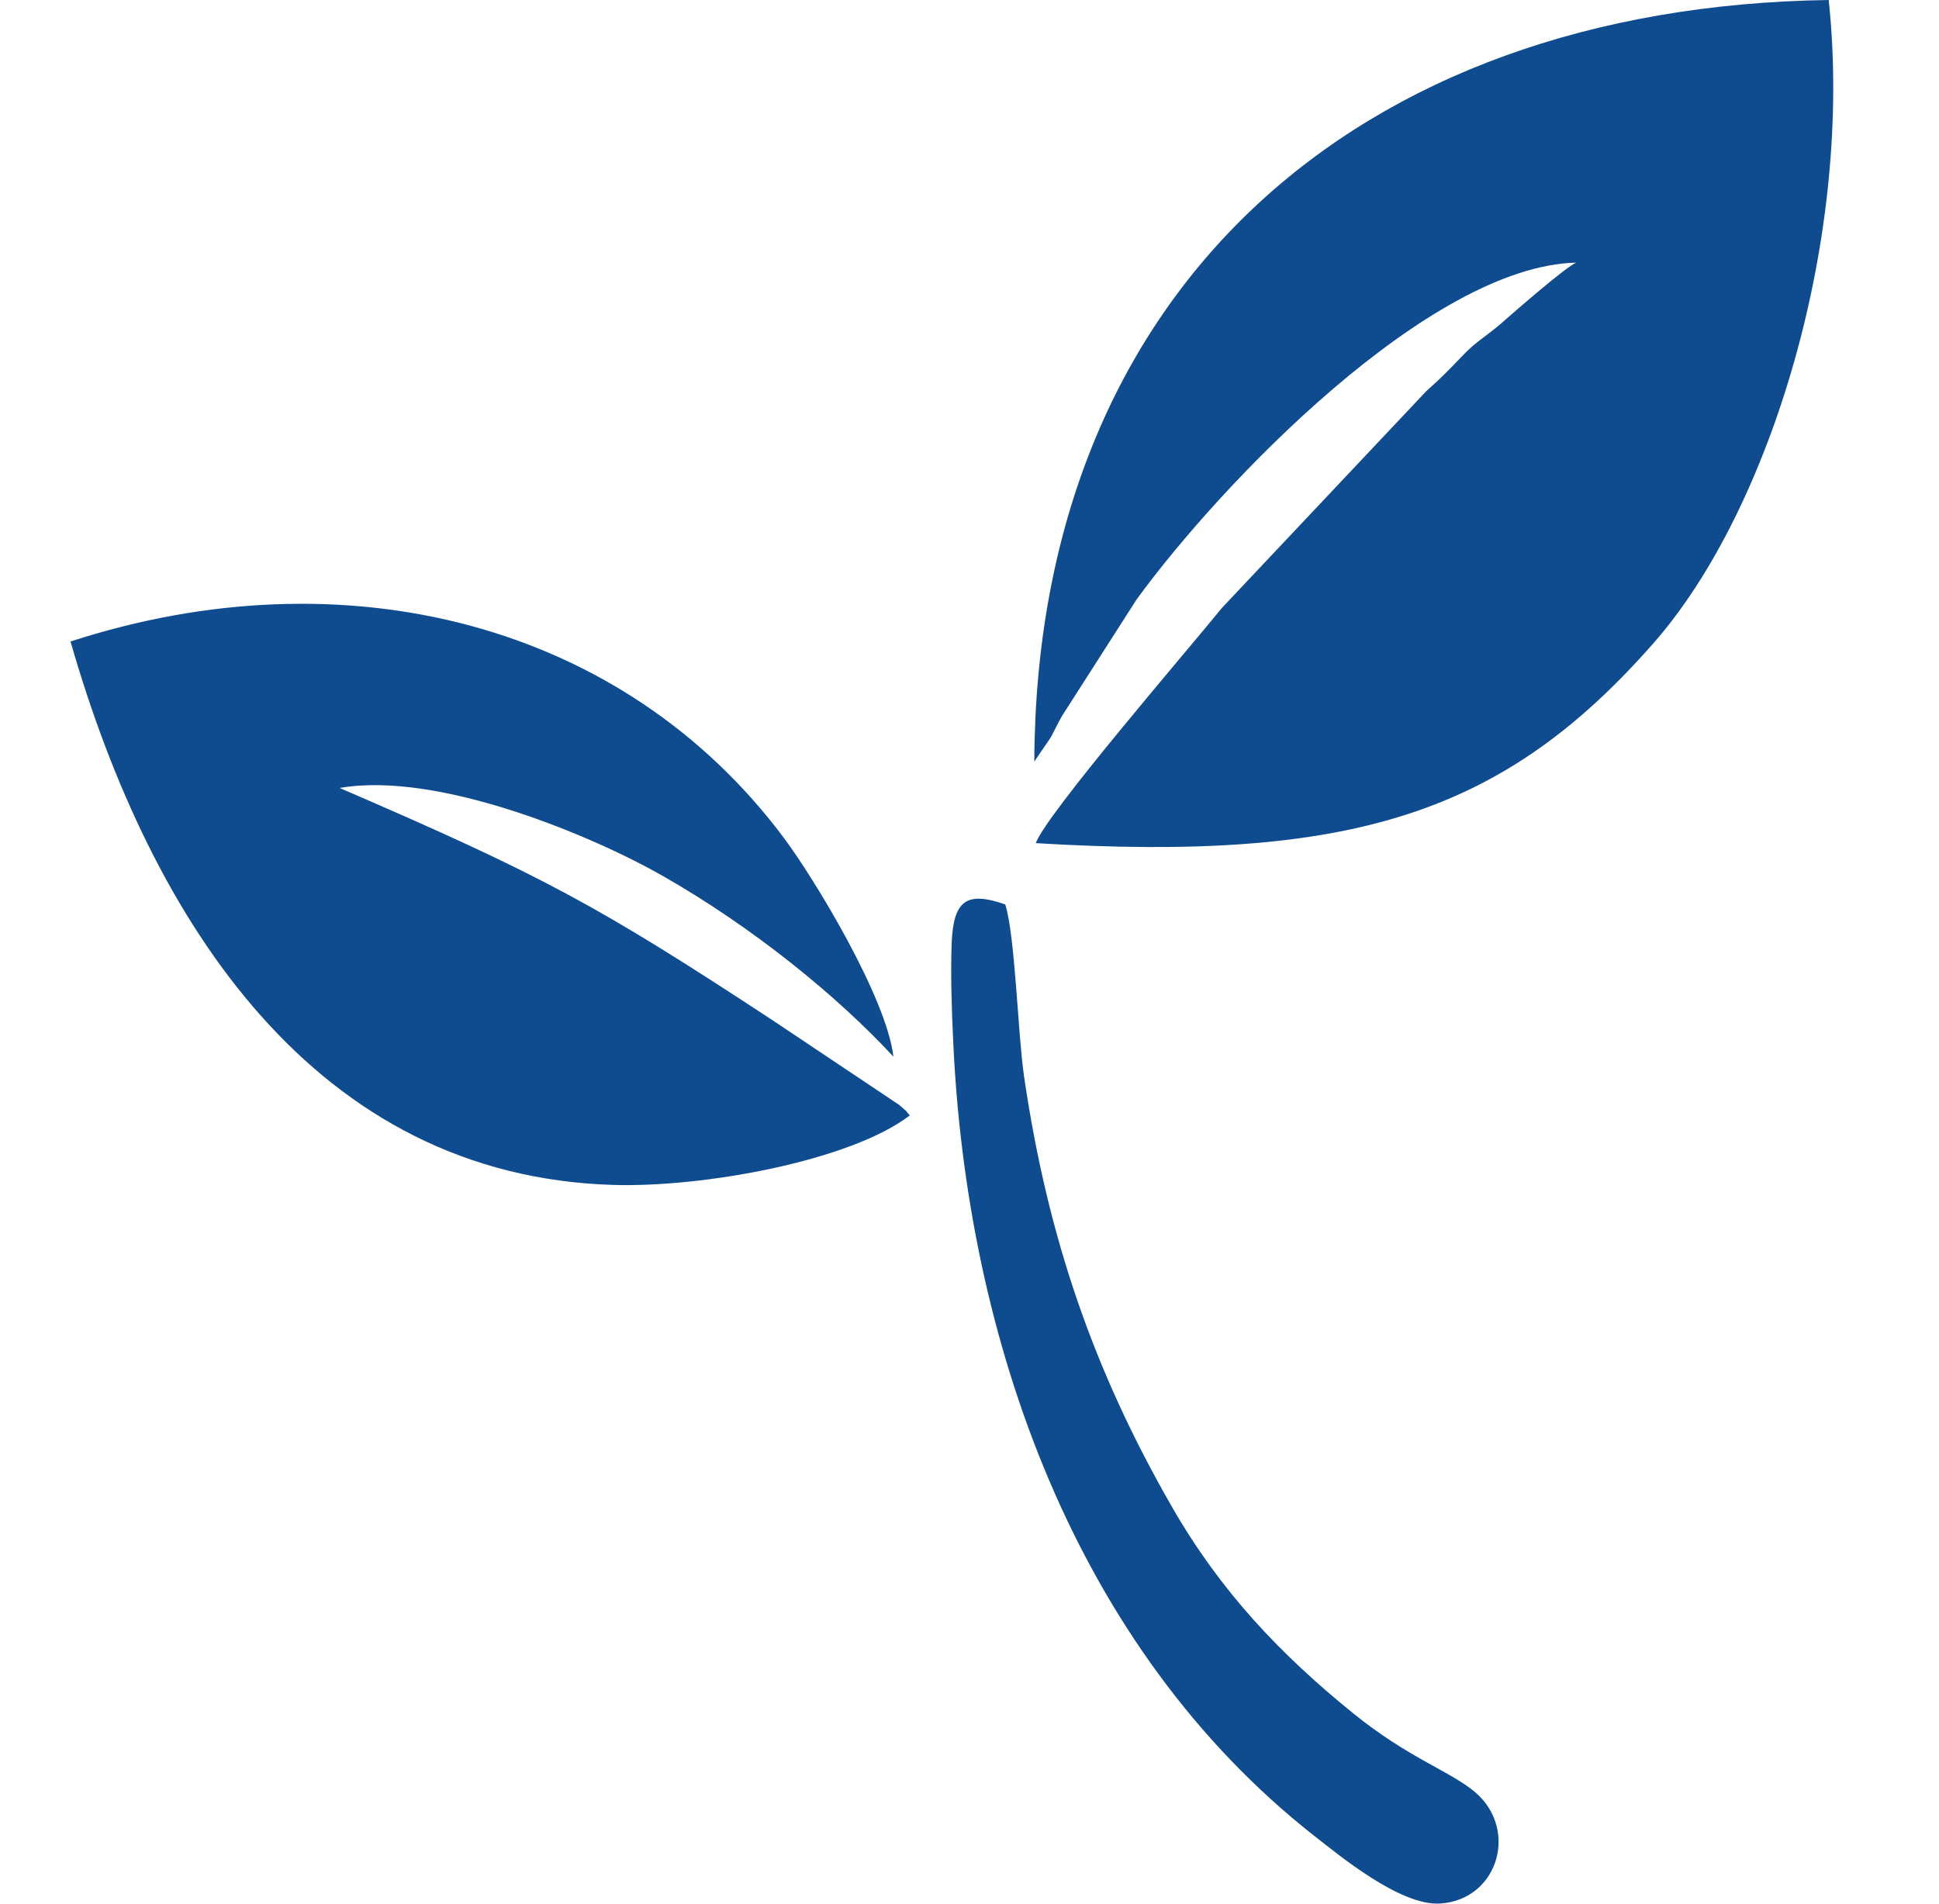
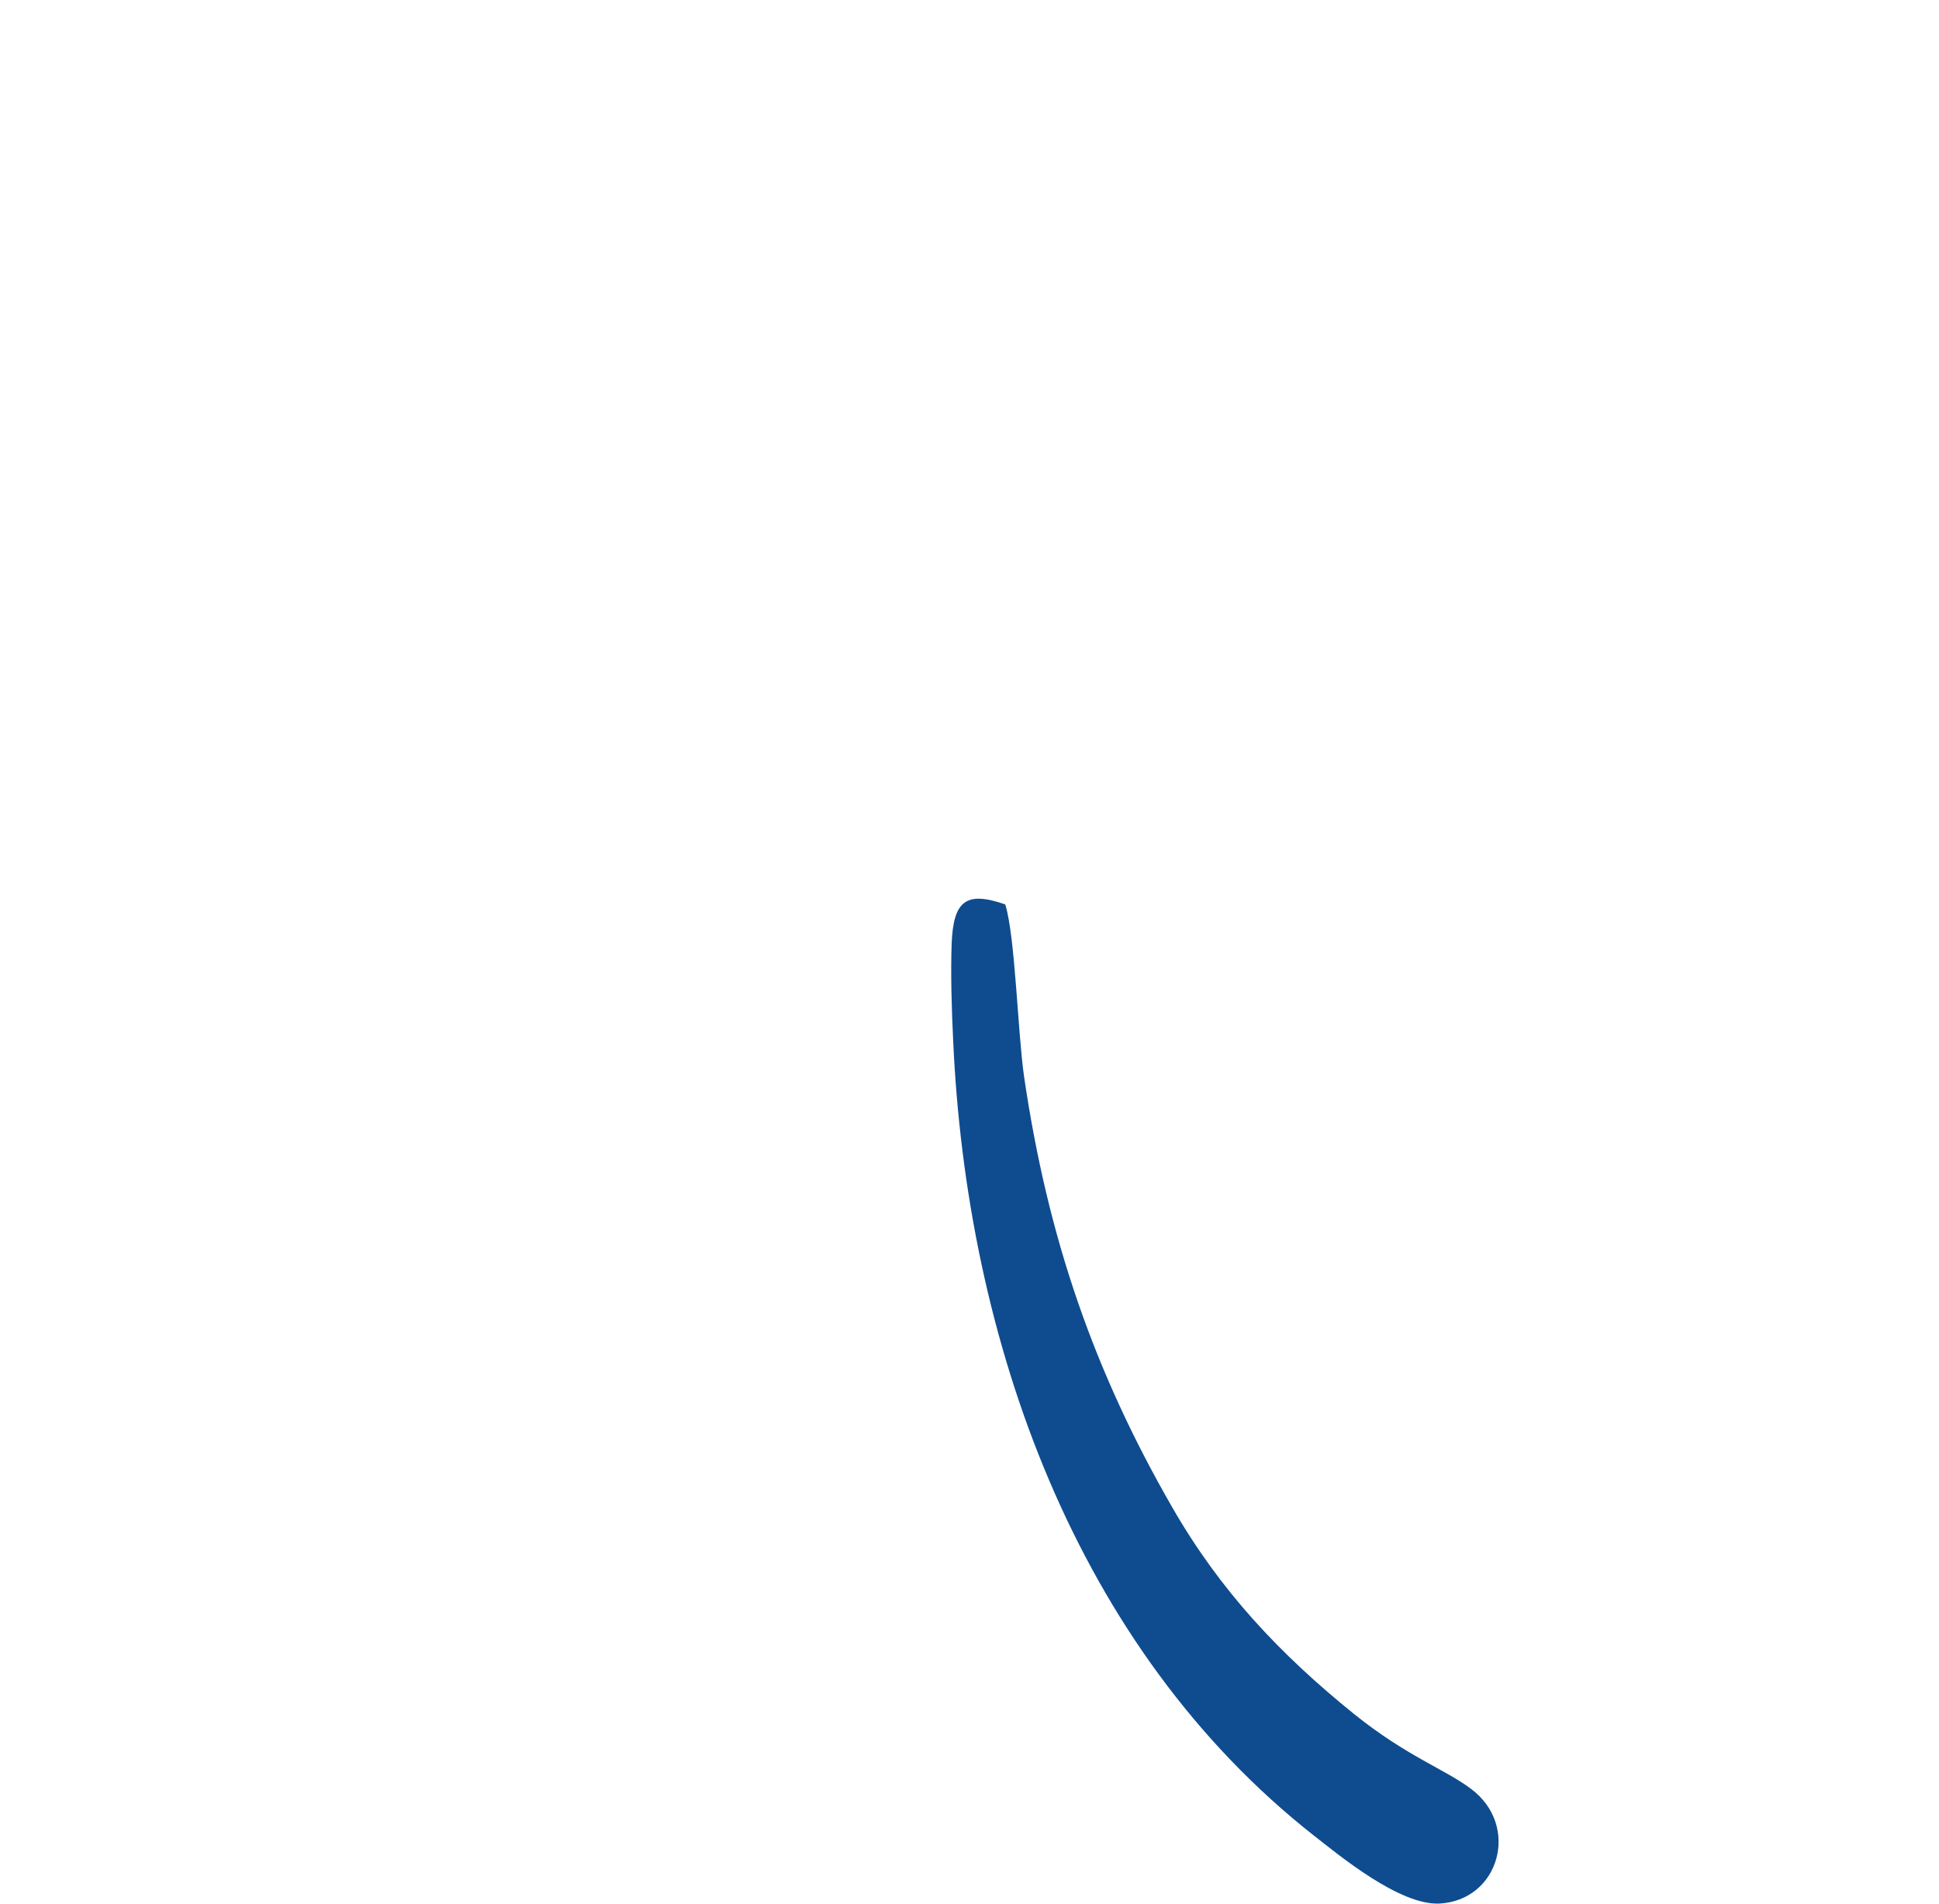
<svg xmlns="http://www.w3.org/2000/svg" version="1.1" id="Слой_1" x="0px" y="0px" width="55px" height="54px" viewBox="0 0 55 54" enable-background="new 0 0 55 54" xml:space="preserve">
  <g>
-     <path fill-rule="evenodd" clip-rule="evenodd" fill="#0E4C8F" d="M29.379,23.917c8.951,0.538,13.264-0.811,17.543-5.696   C50.248,14.417,52.586,6.678,51.871,0C38.426,0.195,29.393,8.269,29.338,21.602l0.473-0.693c0.125-0.242,0.197-0.397,0.314-0.601   l2.115-3.304c2.4-3.296,8.316-9.46,12.473-9.554c-0.277,0.1-1.748,1.387-2.166,1.753c-0.432,0.366-0.707,0.506-1.086,0.912   c-0.455,0.475-0.564,0.584-1.006,0.982l-5.789,6.141C33.633,18.508,29.693,23.075,29.379,23.917L29.379,23.917z" />
-     <path fill-rule="evenodd" clip-rule="evenodd" fill="#0E4C8F" d="M2,18.197c2.305,8.019,6.971,15.158,15.389,15.415   c2.572,0.078,6.734-0.685,8.418-1.971c-0.205-0.227,0.055,0.016-0.299-0.297l-3.588-2.399c-4.949-3.251-6.521-4.107-12.287-6.593   c2.816-0.491,7.229,1.387,9.164,2.494c2.572,1.466,4.957,3.413,6.545,5.128c-0.195-1.676-2.25-5.059-3.1-6.195   C17.672,17.651,9.766,15.672,2,18.197L2,18.197z" />
    <path fill-rule="evenodd" clip-rule="evenodd" fill="#0E4C8F" d="M28.514,25.655c-1.102-0.382-1.471-0.116-1.52,1.106   c-0.031,0.85,0,1.863,0.041,2.72c0.377,8.542,3.467,17.276,10.25,22.601c0.699,0.545,2.414,1.971,3.547,1.916   c1.699-0.094,2.299-2.213,0.889-3.257c-0.732-0.554-1.809-0.912-3.313-2.12c-2.092-1.691-3.791-3.483-5.16-5.868   c-2.217-3.851-3.529-7.637-4.201-12.22C28.865,29.256,28.797,26.559,28.514,25.655L28.514,25.655z" />
  </g>
</svg>